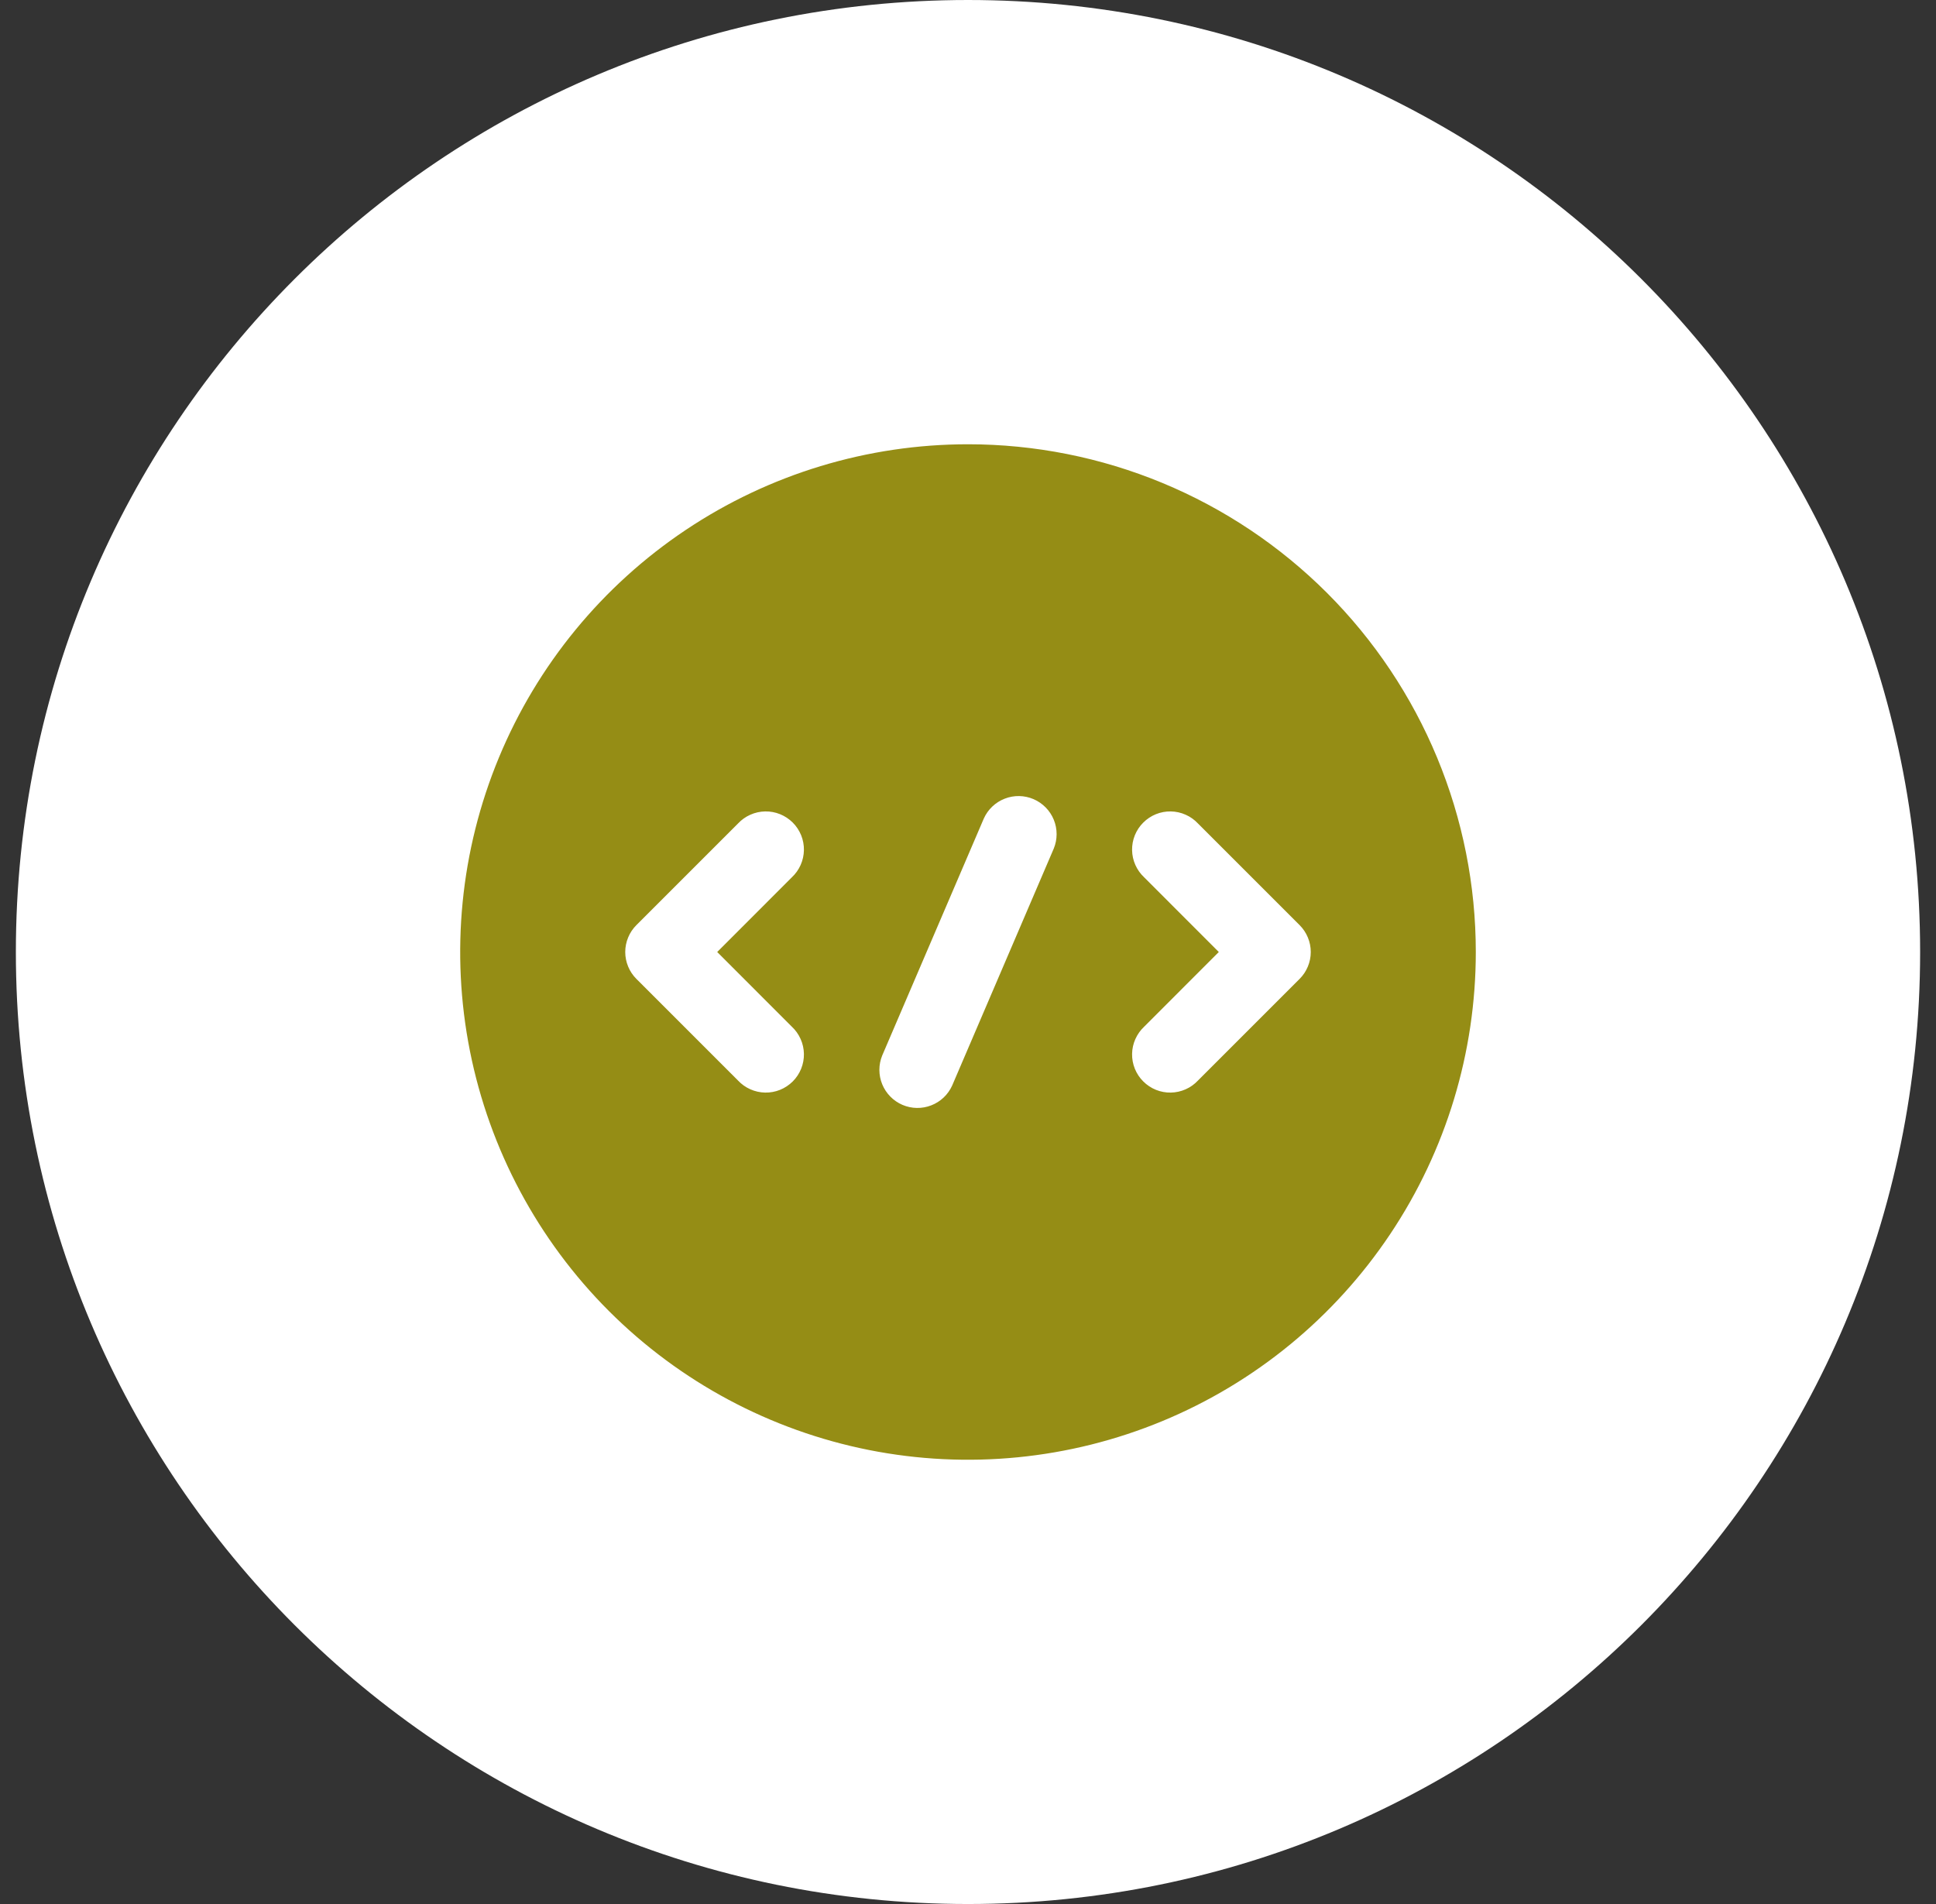
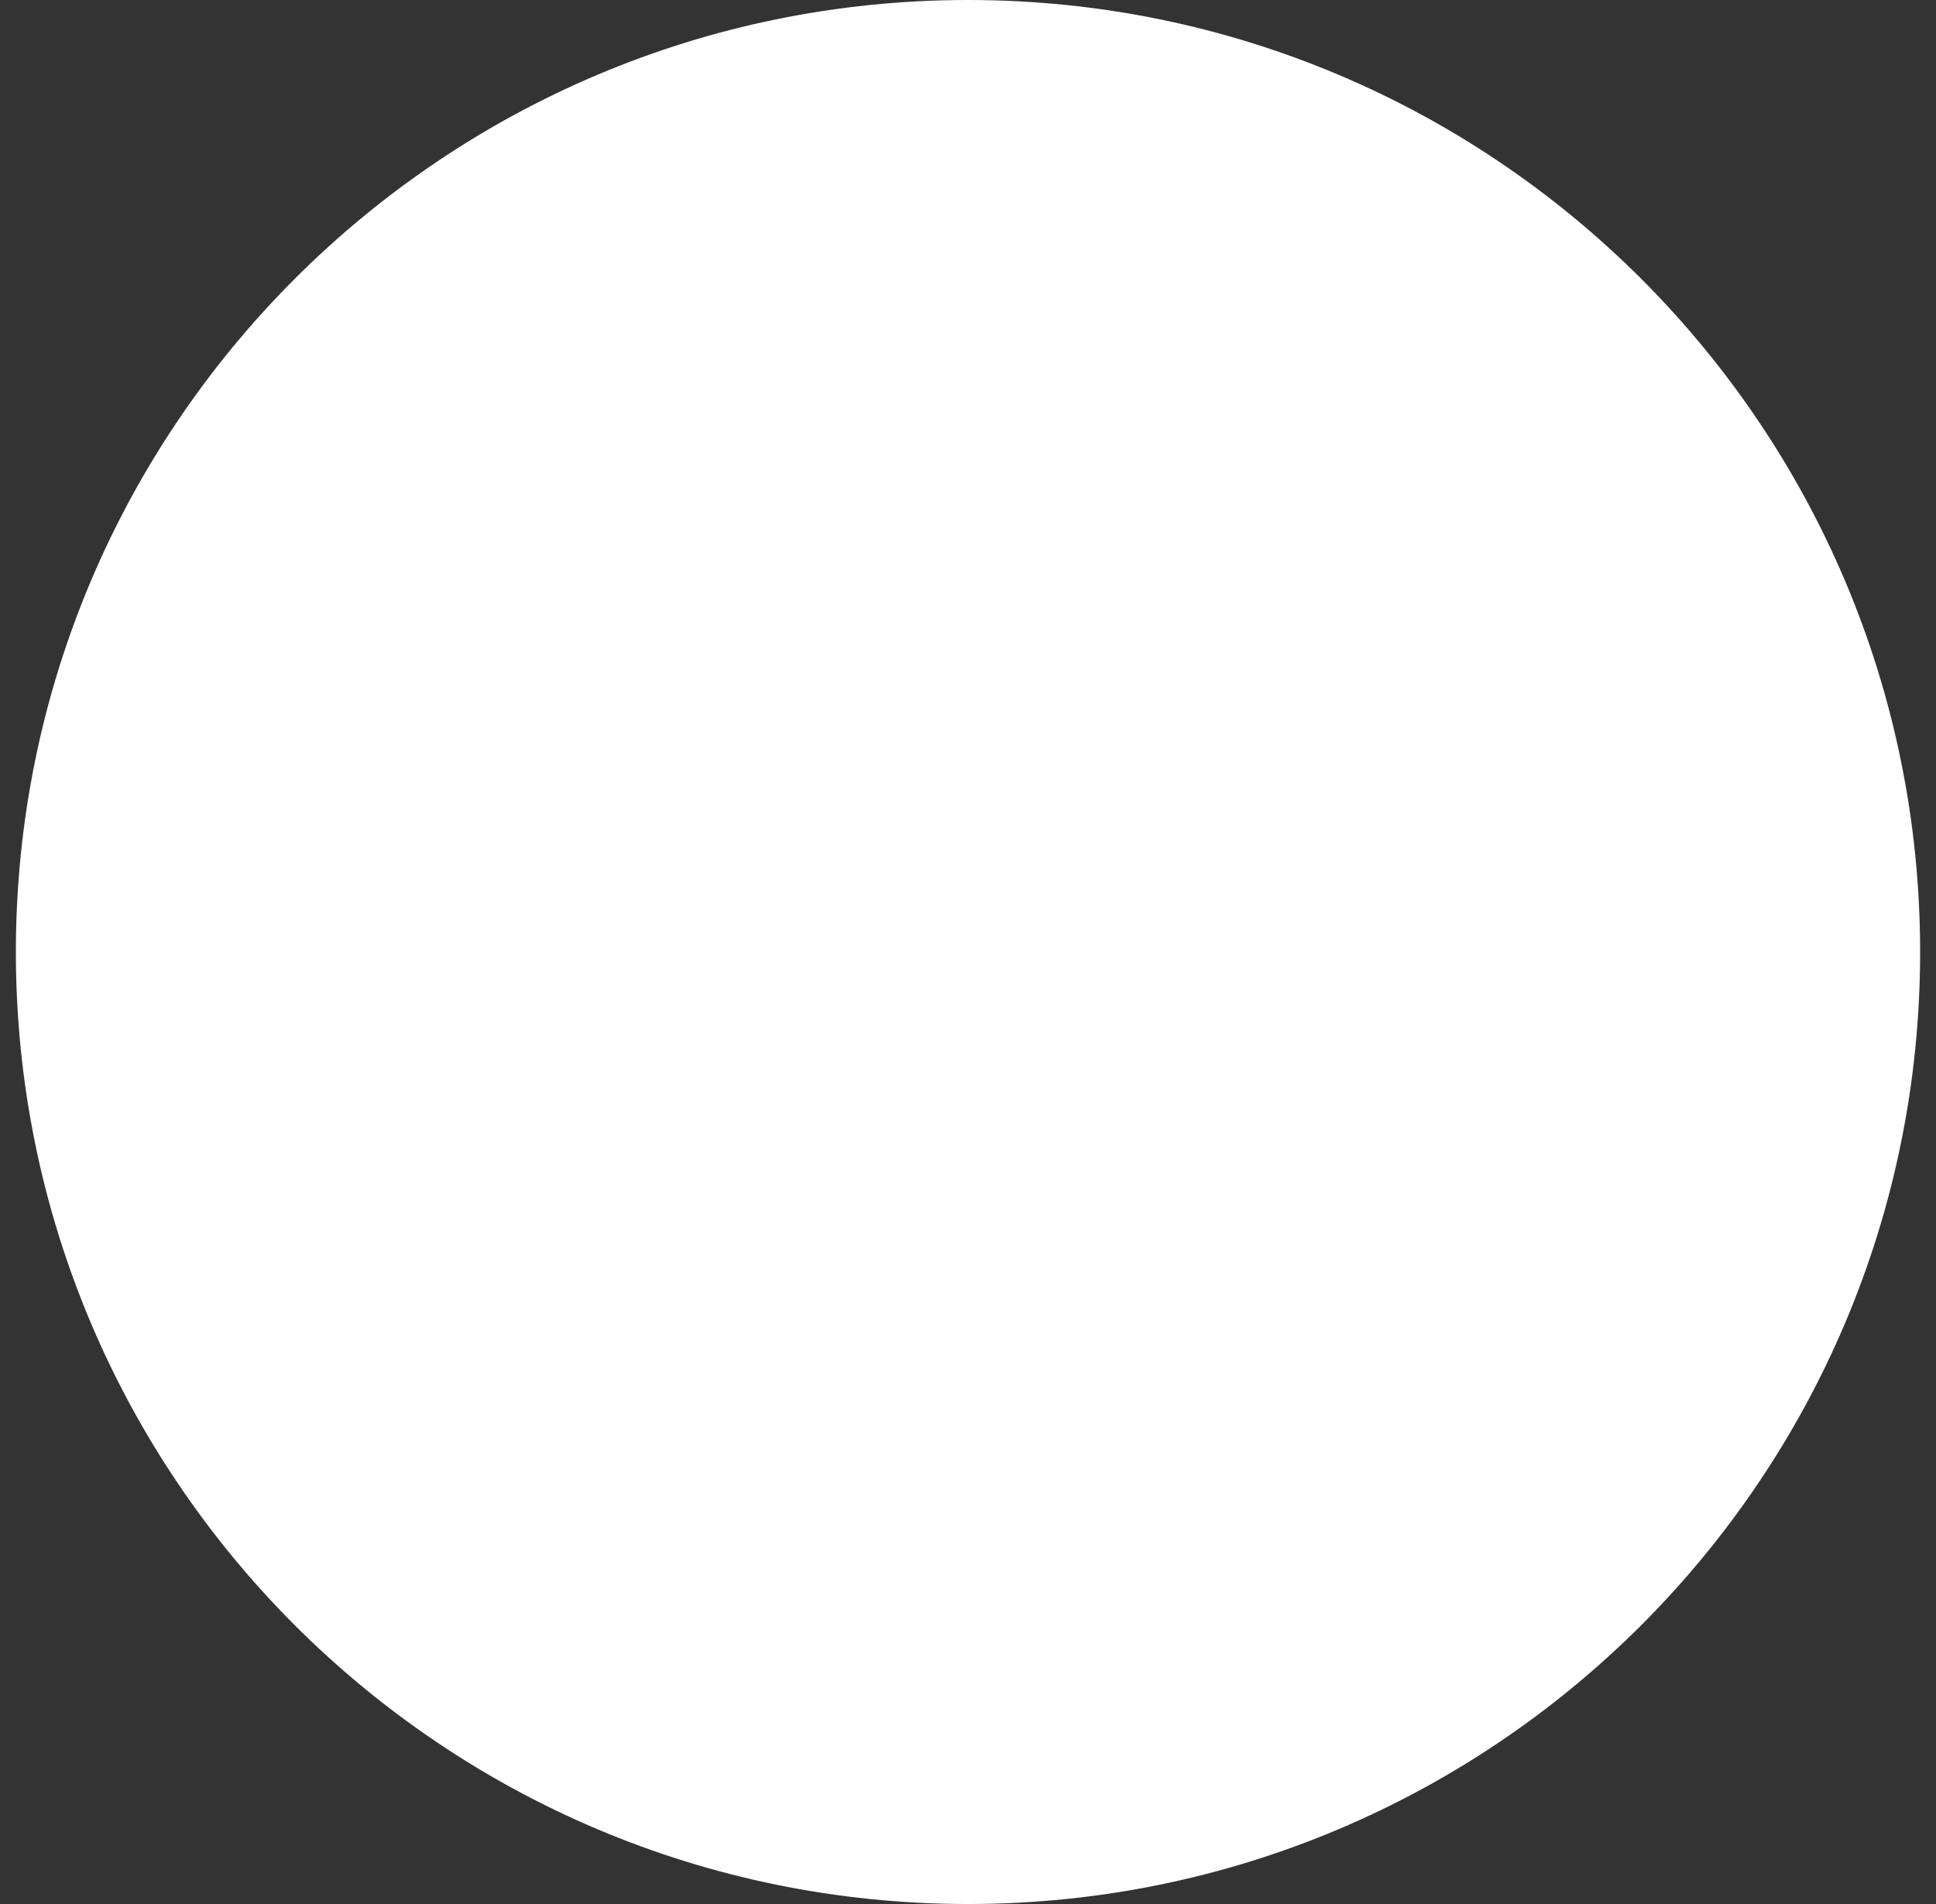
<svg xmlns="http://www.w3.org/2000/svg" width="61" height="60" viewBox="0 0 61 60" fill="none">
  <rect x="0" y="0" width="61" height="60" fill="#333333" stroke="none" />
  <path d="M0.5 30C0.5 13.431 13.931 0 30.5 0C47.069 0 60.5 13.431 60.5 30C60.5 46.569 47.069 60 30.5 60C13.931 60 0.5 46.569 0.5 30Z" fill="white" />
-   <path d="M30.5 14C27.335 14 24.242 14.938 21.611 16.697C18.98 18.455 16.929 20.953 15.718 23.877C14.507 26.801 14.19 30.018 14.807 33.121C15.425 36.225 16.949 39.076 19.186 41.314C21.424 43.551 24.275 45.075 27.379 45.693C30.482 46.31 33.699 45.993 36.623 44.782C39.547 43.571 42.045 41.52 43.803 38.889C45.562 36.258 46.5 33.164 46.5 30C46.5 27.899 46.086 25.818 45.282 23.877C44.478 21.936 43.299 20.172 41.814 18.686C40.328 17.201 38.564 16.022 36.623 15.218C34.682 14.414 32.601 14 30.5 14ZM24.948 32.352C25.066 32.462 25.16 32.594 25.226 32.742C25.292 32.889 25.327 33.048 25.33 33.209C25.333 33.37 25.303 33.53 25.243 33.679C25.182 33.829 25.092 33.965 24.979 34.078C24.864 34.192 24.729 34.282 24.579 34.343C24.43 34.403 24.27 34.433 24.109 34.43C23.948 34.427 23.789 34.392 23.642 34.326C23.494 34.261 23.362 34.166 23.252 34.048L20.052 30.848C19.941 30.737 19.852 30.605 19.792 30.459C19.732 30.314 19.7 30.157 19.7 30C19.7 29.843 19.732 29.686 19.792 29.541C19.852 29.395 19.941 29.263 20.052 29.152L23.252 25.952C23.362 25.834 23.494 25.739 23.642 25.674C23.789 25.608 23.948 25.573 24.109 25.57C24.27 25.567 24.43 25.597 24.579 25.657C24.729 25.718 24.864 25.808 24.979 25.922C25.092 26.035 25.182 26.171 25.243 26.321C25.303 26.47 25.333 26.63 25.33 26.791C25.327 26.952 25.292 27.111 25.226 27.259C25.16 27.406 25.066 27.538 24.948 27.648L22.598 30L24.948 32.352ZM33.202 26.741L30.002 34.206C29.873 34.493 29.637 34.718 29.343 34.832C29.05 34.947 28.724 34.941 28.434 34.817C28.145 34.692 27.916 34.459 27.797 34.168C27.678 33.877 27.678 33.55 27.798 33.259L30.998 25.794C31.127 25.507 31.363 25.282 31.657 25.168C31.95 25.053 32.276 25.059 32.566 25.183C32.855 25.308 33.084 25.541 33.203 25.832C33.322 26.123 33.322 26.45 33.202 26.741ZM40.948 30.848L37.748 34.048C37.638 34.166 37.506 34.261 37.358 34.326C37.211 34.392 37.052 34.427 36.891 34.43C36.73 34.433 36.57 34.403 36.421 34.343C36.271 34.282 36.136 34.192 36.022 34.078C35.908 33.965 35.818 33.829 35.757 33.679C35.697 33.53 35.667 33.37 35.67 33.209C35.673 33.048 35.708 32.889 35.774 32.742C35.84 32.594 35.934 32.462 36.052 32.352L38.402 30L36.052 27.648C35.934 27.538 35.84 27.406 35.774 27.259C35.708 27.111 35.673 26.952 35.67 26.791C35.667 26.63 35.697 26.47 35.757 26.321C35.818 26.171 35.908 26.035 36.022 25.922C36.136 25.808 36.271 25.718 36.421 25.657C36.57 25.597 36.73 25.567 36.891 25.57C37.052 25.573 37.211 25.608 37.358 25.674C37.506 25.739 37.638 25.834 37.748 25.952L40.948 29.152C41.059 29.263 41.148 29.395 41.208 29.541C41.269 29.686 41.3 29.843 41.3 30C41.3 30.157 41.269 30.314 41.208 30.459C41.148 30.605 41.059 30.737 40.948 30.848Z" fill="#958D15" />
</svg>